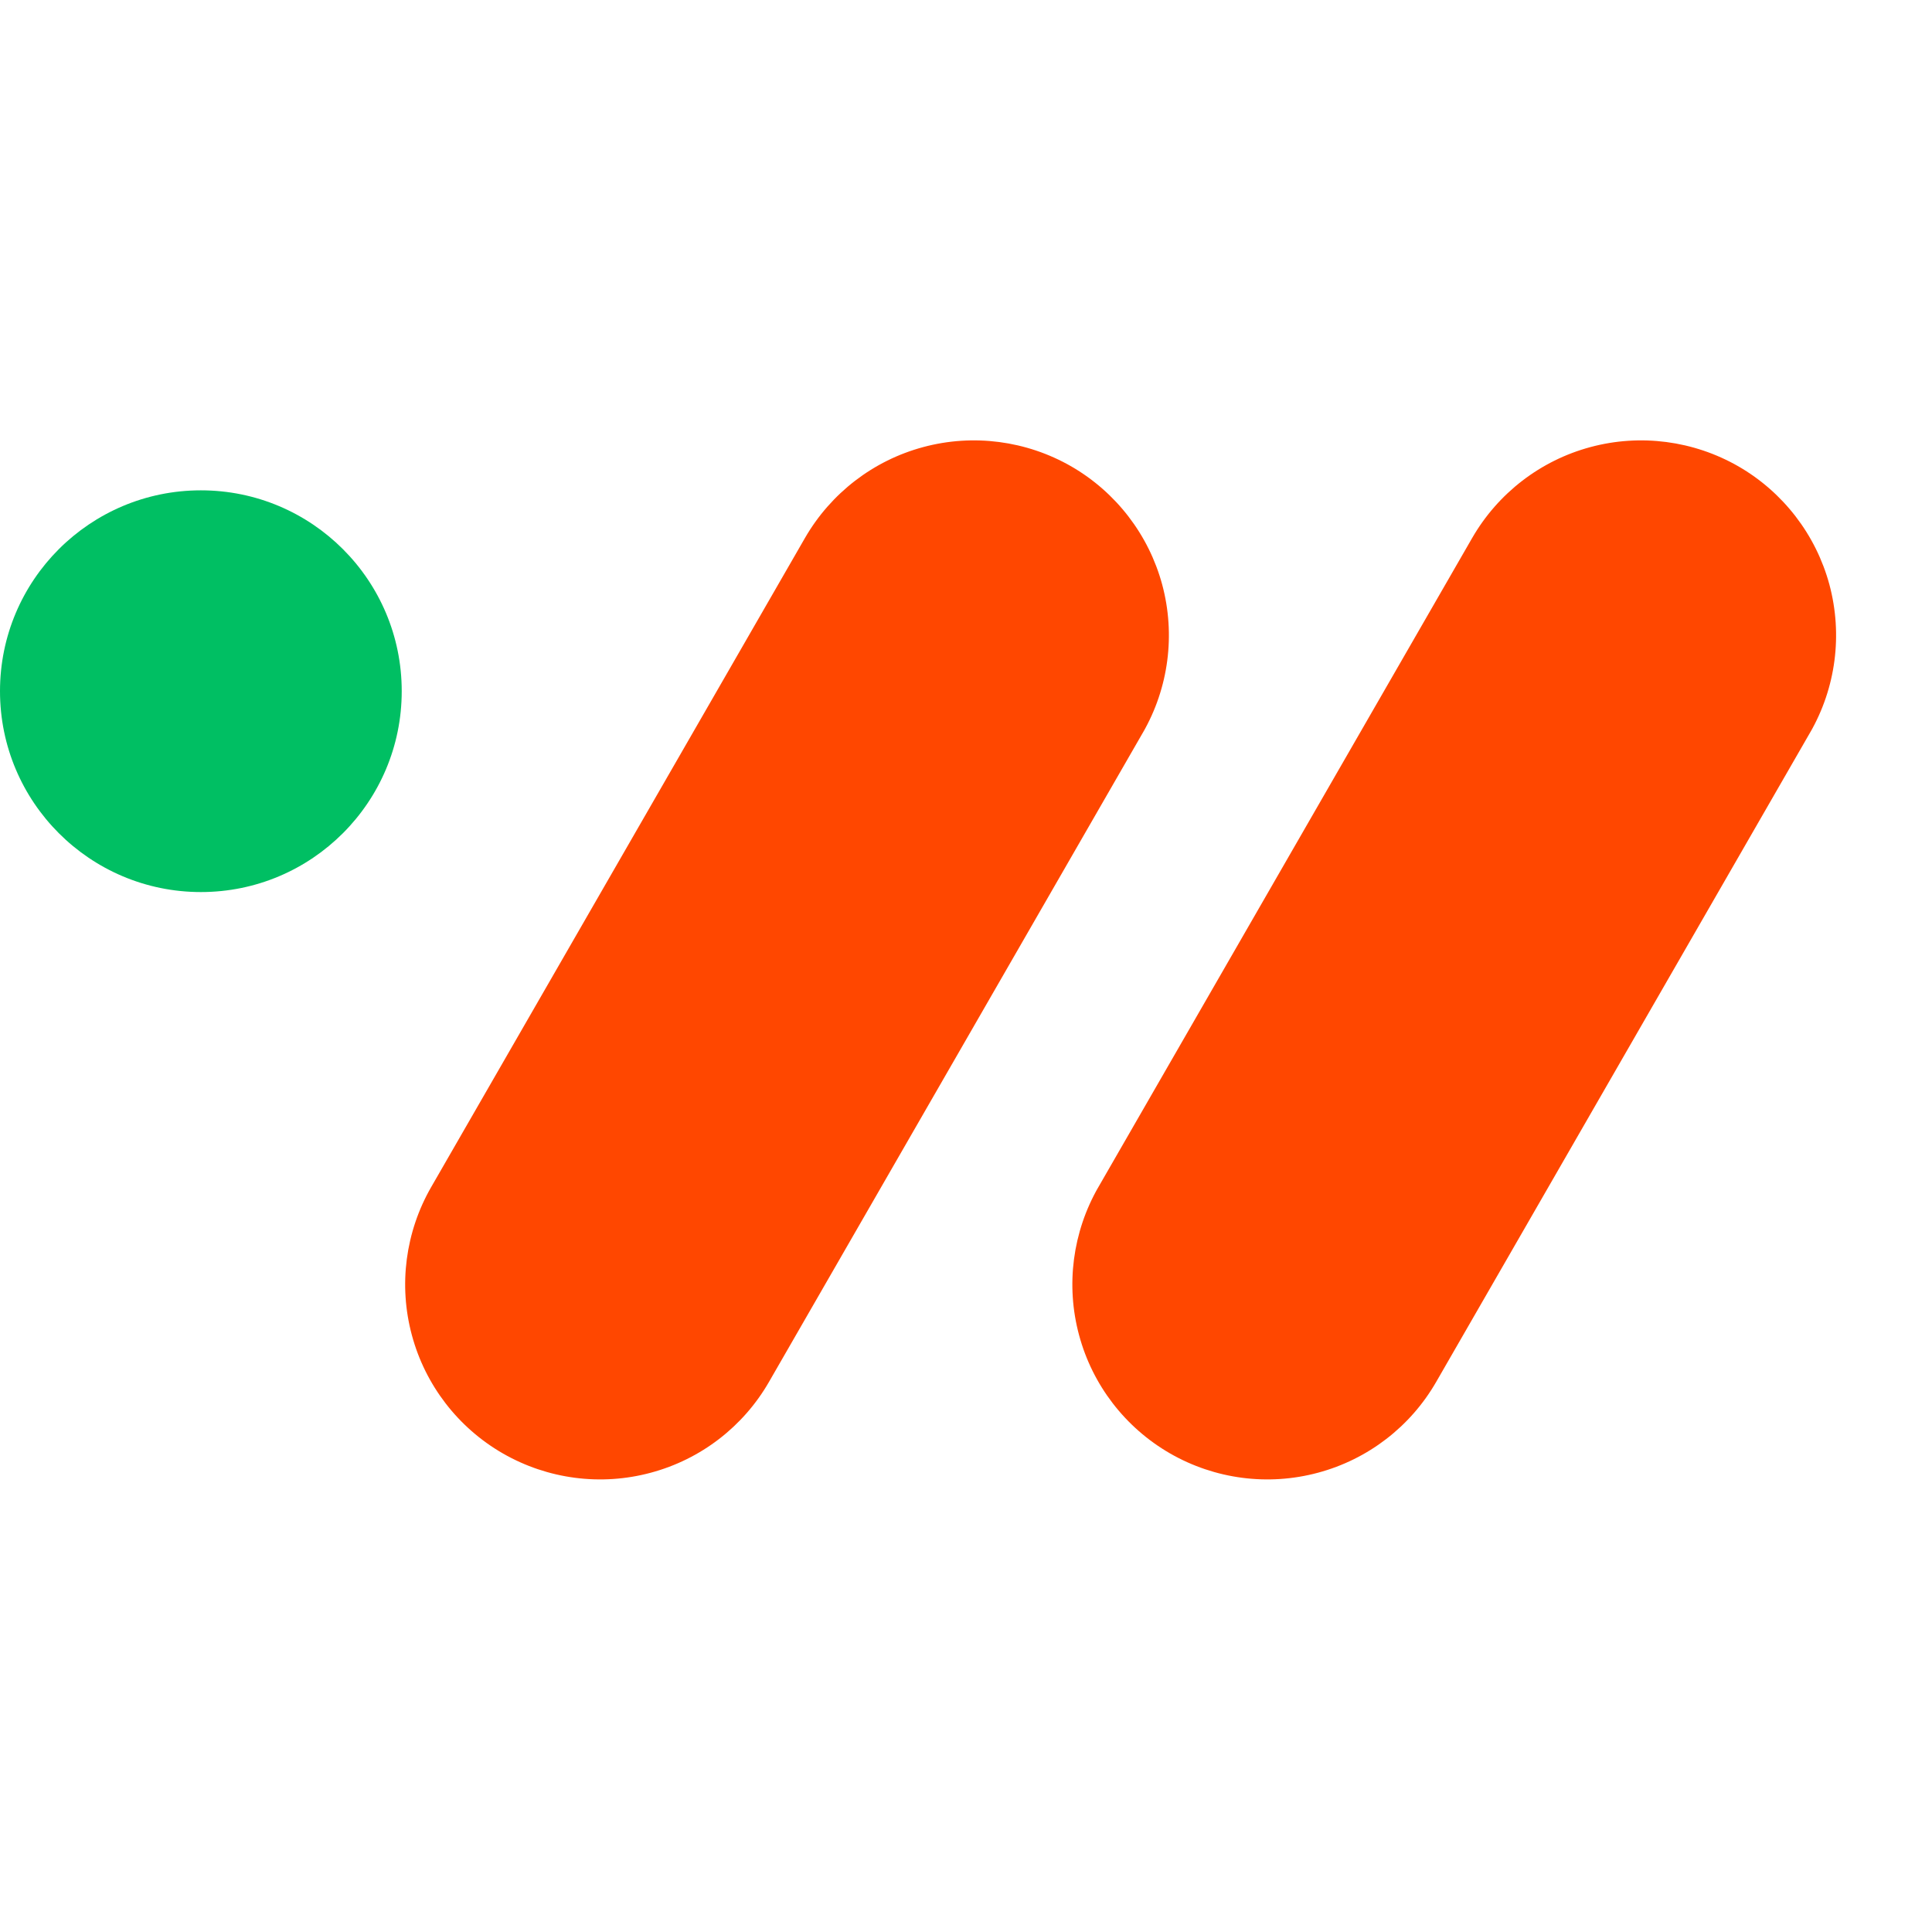
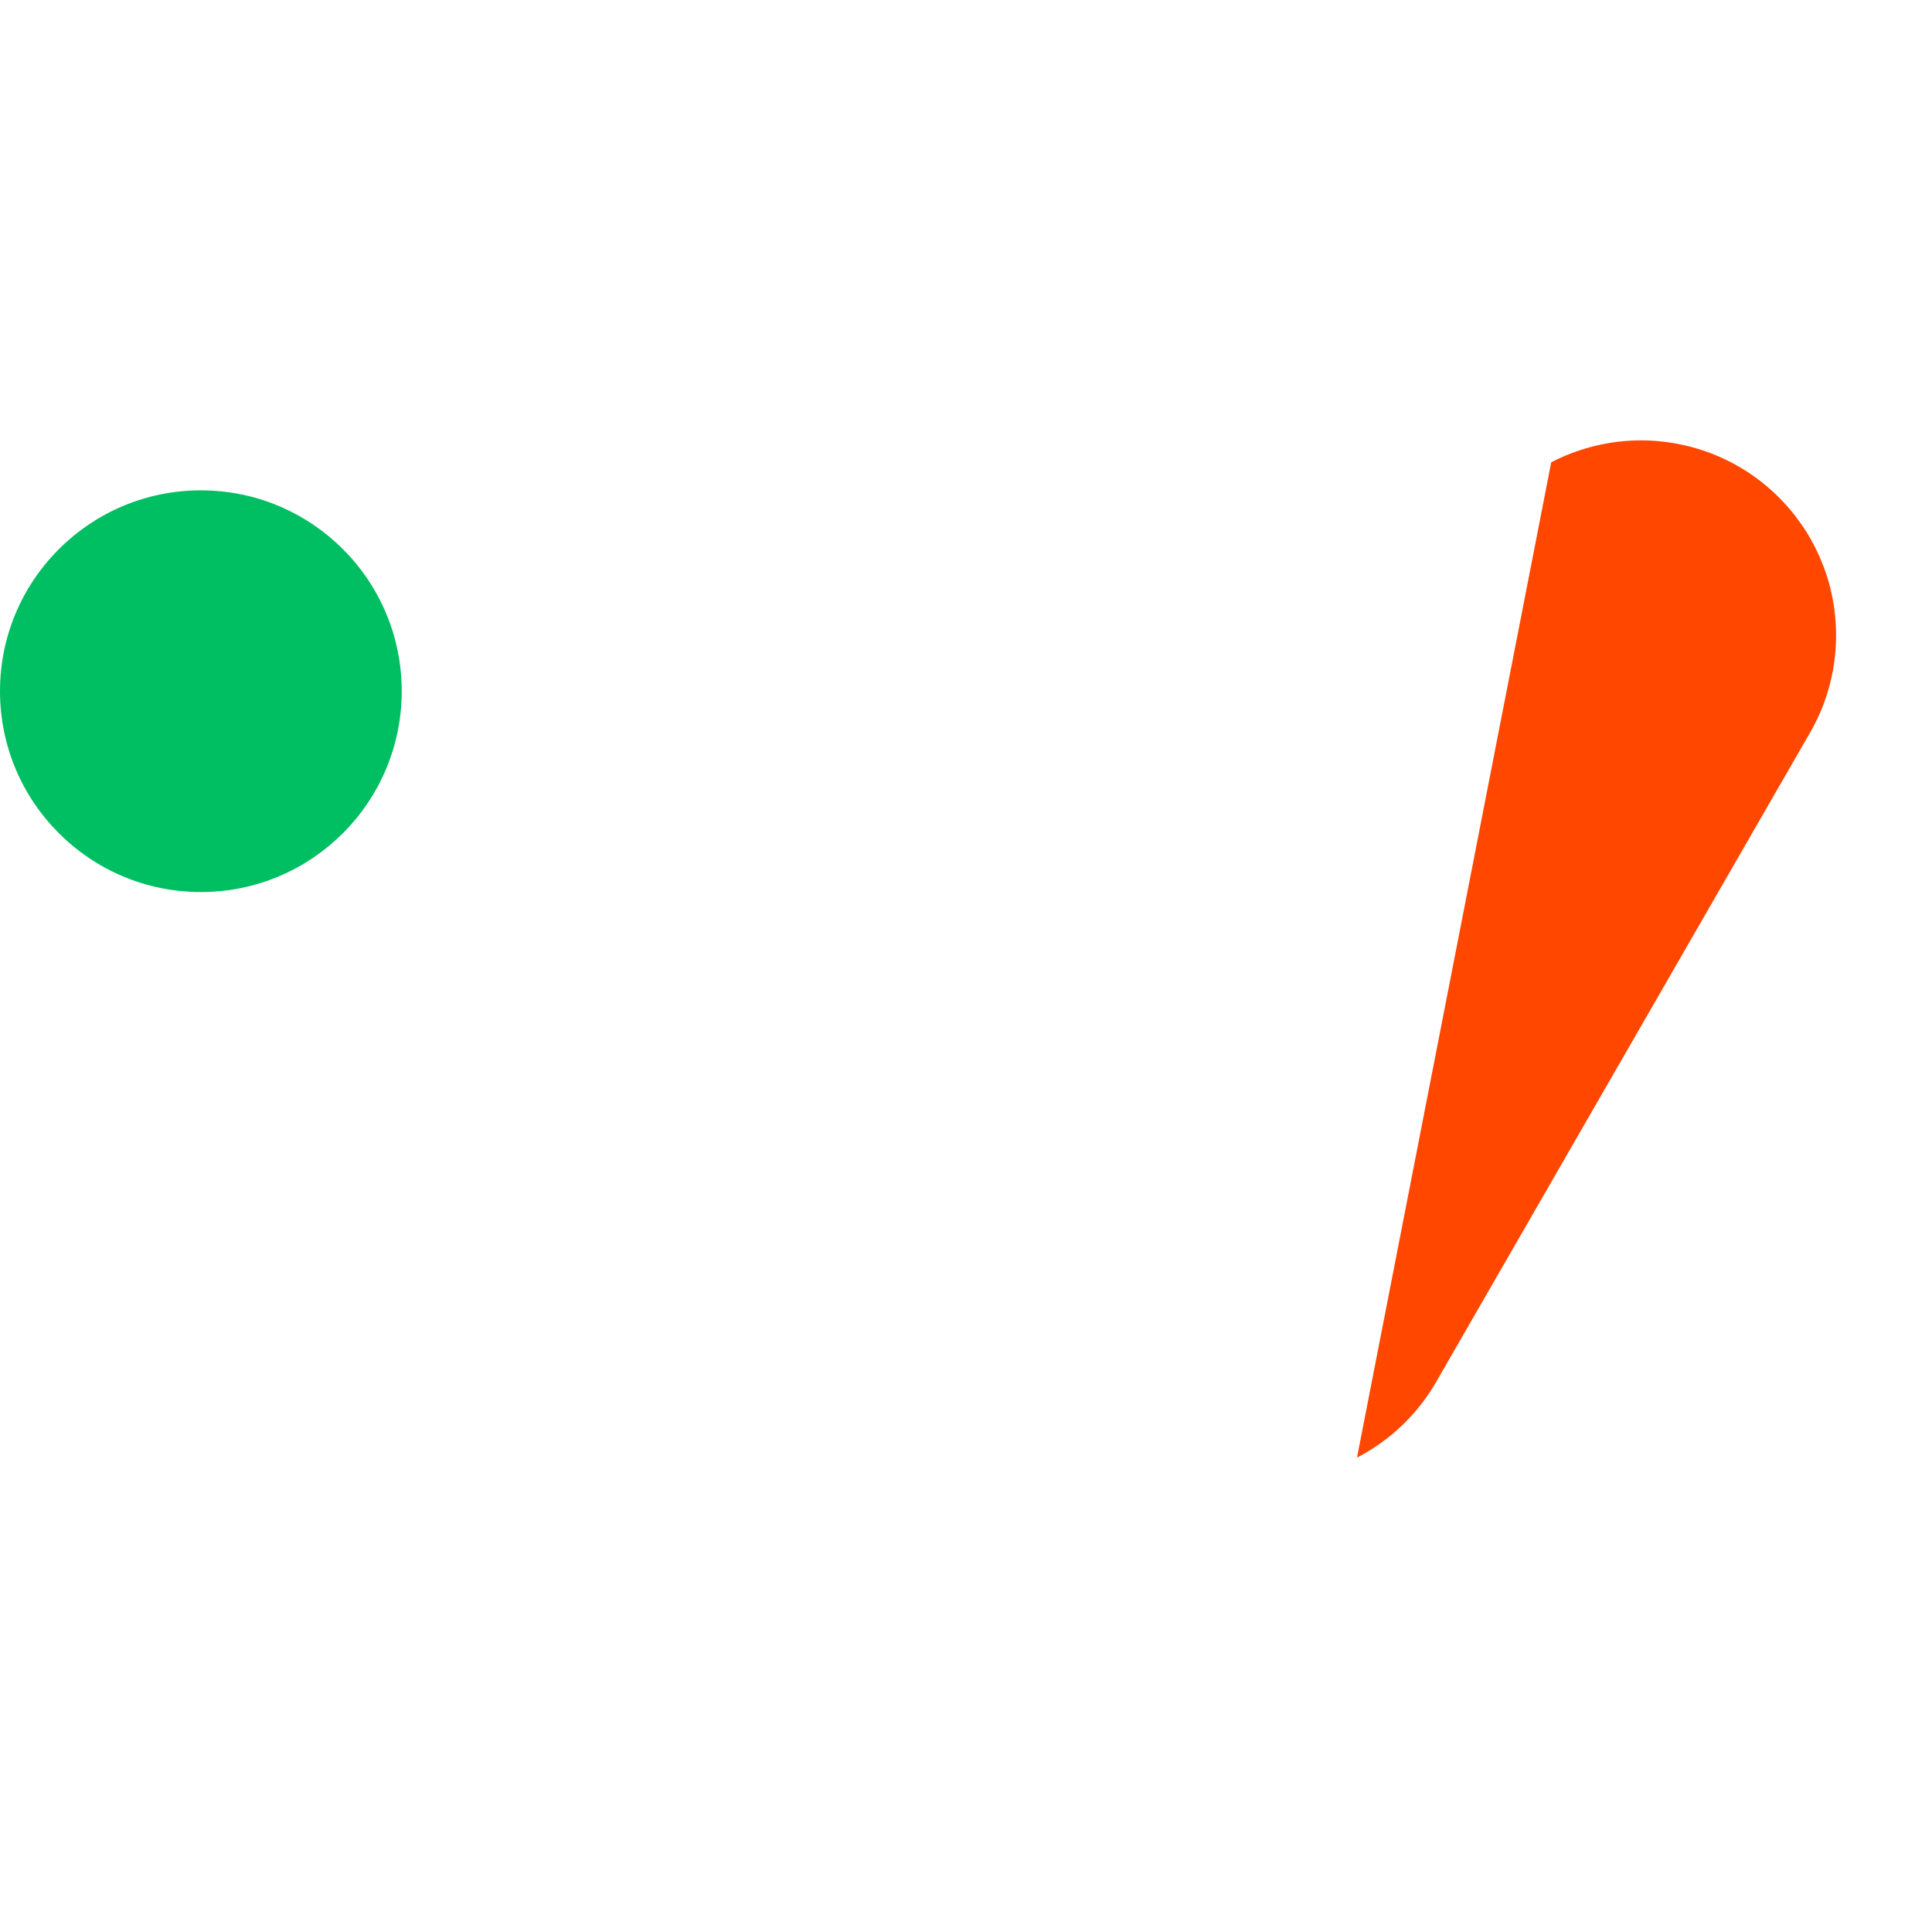
<svg xmlns="http://www.w3.org/2000/svg" width="96" height="96" viewBox="0 0 88.5 54.75" preserveAspectRatio="xMidYMid meet" version="1.0">
  <defs>
    <clipPath id="5b6f5c1395">
      <path d="M 49 3 L 85 3 L 85 51 L 49 51 Z M 49 3 " clip-rule="nonzero" />
    </clipPath>
    <clipPath id="eb75c213b6">
      <path d="M 71.891 0.031 L 87.371 8.945 L 61.324 54.18 L 45.844 45.266 Z M 71.891 0.031 " clip-rule="nonzero" />
    </clipPath>
    <clipPath id="dd0d029cec">
      <path d="M 79.633 4.488 C 81.684 5.672 83.184 7.621 83.801 9.906 C 84.414 12.195 84.098 14.633 82.914 16.688 L 65.793 46.418 C 64.613 48.473 62.664 49.973 60.375 50.586 C 58.09 51.203 55.648 50.883 53.598 49.703 C 51.543 48.52 50.043 46.57 49.43 44.285 C 48.812 41.996 49.133 39.559 50.312 37.504 L 67.434 7.773 C 68.617 5.719 70.566 4.219 72.852 3.605 C 75.141 2.988 77.578 3.309 79.633 4.488 Z M 79.633 4.488 " clip-rule="nonzero" />
    </clipPath>
    <clipPath id="aeb2fcc552">
      <path d="M 0 0 L 35.484 0 L 35.484 48 L 0 48 Z M 0 0 " clip-rule="nonzero" />
    </clipPath>
    <clipPath id="fc37eef315">
-       <path d="M 22.891 -2.969 L 38.371 5.945 L 12.324 51.18 L -3.156 42.266 Z M 22.891 -2.969 " clip-rule="nonzero" />
+       <path d="M 22.891 -2.969 L 38.371 5.945 L 12.324 51.18 Z M 22.891 -2.969 " clip-rule="nonzero" />
    </clipPath>
    <clipPath id="04a26e4510">
      <path d="M 30.633 1.488 C 32.684 2.672 34.184 4.621 34.801 6.906 C 35.414 9.195 35.098 11.633 33.914 13.688 L 16.793 43.418 C 15.613 45.473 13.664 46.973 11.375 47.586 C 9.09 48.203 6.648 47.883 4.598 46.703 C 2.543 45.52 1.043 43.57 0.43 41.285 C -0.188 38.996 0.133 36.559 1.312 34.504 L 18.434 4.773 C 19.617 2.719 21.566 1.219 23.852 0.605 C 26.141 -0.012 28.578 0.309 30.633 1.488 Z M 30.633 1.488 " clip-rule="nonzero" />
    </clipPath>
    <clipPath id="eafe67f3bf">
      <rect x="0" width="36" y="0" height="48" />
    </clipPath>
    <clipPath id="3943aa7910">
      <path d="M 0 5.586 L 18.402 5.586 L 18.402 23.988 L 0 23.988 Z M 0 5.586 " clip-rule="nonzero" />
    </clipPath>
    <clipPath id="e876733bd2">
      <path d="M 9.203 5.586 C 4.121 5.586 0 9.703 0 14.785 C 0 19.867 4.121 23.988 9.203 23.988 C 14.285 23.988 18.402 19.867 18.402 14.785 C 18.402 9.703 14.285 5.586 9.203 5.586 Z M 9.203 5.586 " clip-rule="nonzero" />
    </clipPath>
    <clipPath id="0b06d22106">
      <path d="M 0 0.586 L 18.402 0.586 L 18.402 18.988 L 0 18.988 Z M 0 0.586 " clip-rule="nonzero" />
    </clipPath>
    <clipPath id="d6788ef663">
      <path d="M 9.203 0.586 C 4.121 0.586 0 4.703 0 9.785 C 0 14.867 4.121 18.988 9.203 18.988 C 14.285 18.988 18.402 14.867 18.402 9.785 C 18.402 4.703 14.285 0.586 9.203 0.586 Z M 9.203 0.586 " clip-rule="nonzero" />
    </clipPath>
    <clipPath id="a5a1db58a0">
      <rect x="0" width="19" y="0" height="19" />
    </clipPath>
    <clipPath id="817dc54928">
      <path d="M 18 3 L 54 3 L 54 51 L 18 51 Z M 18 3 " clip-rule="nonzero" />
    </clipPath>
    <clipPath id="727473b820">
      <path d="M 41.328 0.031 L 56.809 8.945 L 30.762 54.18 L 15.281 45.266 Z M 41.328 0.031 " clip-rule="nonzero" />
    </clipPath>
    <clipPath id="662bab089b">
      <path d="M 49.07 4.488 C 51.121 5.672 52.621 7.621 53.238 9.906 C 53.852 12.195 53.535 14.633 52.352 16.688 L 35.23 46.418 C 34.051 48.473 32.102 49.973 29.812 50.586 C 27.527 51.203 25.086 50.883 23.035 49.703 C 20.98 48.52 19.48 46.57 18.867 44.285 C 18.25 41.996 18.57 39.559 19.75 37.504 L 36.871 7.773 C 38.055 5.719 40.004 4.219 42.289 3.605 C 44.578 2.988 47.016 3.309 49.07 4.488 Z M 49.07 4.488 " clip-rule="nonzero" />
    </clipPath>
    <clipPath id="09a709f4bd">
      <path d="M 0.137 0 L 35.934 0 L 35.934 48 L 0.137 48 Z M 0.137 0 " clip-rule="nonzero" />
    </clipPath>
    <clipPath id="59e047502f">
-       <path d="M 23.328 -2.969 L 38.809 5.945 L 12.762 51.18 L -2.719 42.266 Z M 23.328 -2.969 " clip-rule="nonzero" />
-     </clipPath>
+       </clipPath>
    <clipPath id="20f9006454">
      <path d="M 31.07 1.488 C 33.121 2.672 34.621 4.621 35.238 6.906 C 35.852 9.195 35.535 11.633 34.352 13.688 L 17.23 43.418 C 16.051 45.473 14.102 46.973 11.812 47.586 C 9.527 48.203 7.086 47.883 5.035 46.703 C 2.98 45.52 1.48 43.57 0.867 41.285 C 0.25 38.996 0.57 36.559 1.75 34.504 L 18.871 4.773 C 20.055 2.719 22.004 1.219 24.289 0.605 C 26.578 -0.012 29.016 0.309 31.07 1.488 Z M 31.07 1.488 " clip-rule="nonzero" />
    </clipPath>
    <clipPath id="a867a7e57e">
      <rect x="0" width="36" y="0" height="48" />
    </clipPath>
  </defs>
  <g clip-path="url(#5b6f5c1395)">
    <g clip-path="url(#eb75c213b6)">
      <g clip-path="url(#dd0d029cec)">
        <g transform="matrix(1, 0, 0, 1, 49, 3)">
          <g clip-path="url(#eafe67f3bf)">
            <g clip-path="url(#aeb2fcc552)">
              <g clip-path="url(#fc37eef315)">
                <g clip-path="url(#04a26e4510)">
                  <path fill="#ff4700" d="M 22.891 -2.969 L 38.371 5.945 L 12.324 51.18 L -3.156 42.266 Z M 22.891 -2.969 " fill-opacity="1" fill-rule="nonzero" />
                </g>
              </g>
            </g>
          </g>
        </g>
      </g>
    </g>
  </g>
  <g clip-path="url(#3943aa7910)">
    <g clip-path="url(#e876733bd2)">
      <g transform="matrix(1, 0, 0, 1, 0, 5)">
        <g clip-path="url(#a5a1db58a0)">
          <g clip-path="url(#0b06d22106)">
            <g clip-path="url(#d6788ef663)">
              <path class="blink-fill" fill="#00bf63" d="M 0 0.586 L 18.402 0.586 L 18.402 18.988 L 0 18.988 Z M 0 0.586 " fill-opacity="1" fill-rule="nonzero" />
            </g>
          </g>
        </g>
      </g>
    </g>
  </g>
  <g clip-path="url(#817dc54928)">
    <g clip-path="url(#727473b820)">
      <g clip-path="url(#662bab089b)">
        <g transform="matrix(1, 0, 0, 1, 18, 3)">
          <g clip-path="url(#a867a7e57e)">
            <g clip-path="url(#09a709f4bd)">
              <g clip-path="url(#59e047502f)">
                <g clip-path="url(#20f9006454)">
                  <path fill="#ff4700" d="M 23.328 -2.969 L 38.809 5.945 L 12.762 51.18 L -2.719 42.266 Z M 23.328 -2.969 " fill-opacity="1" fill-rule="nonzero" />
                </g>
              </g>
            </g>
          </g>
        </g>
      </g>
    </g>
  </g>
  <style>
        .blink-fill {
            animation: linear blinkFill 1s infinite alternate;
        }
        @keyframes blinkFill {
            from { fill: #00bf63; }
            to   { fill: #ffffff; }
        }
    </style>
</svg>